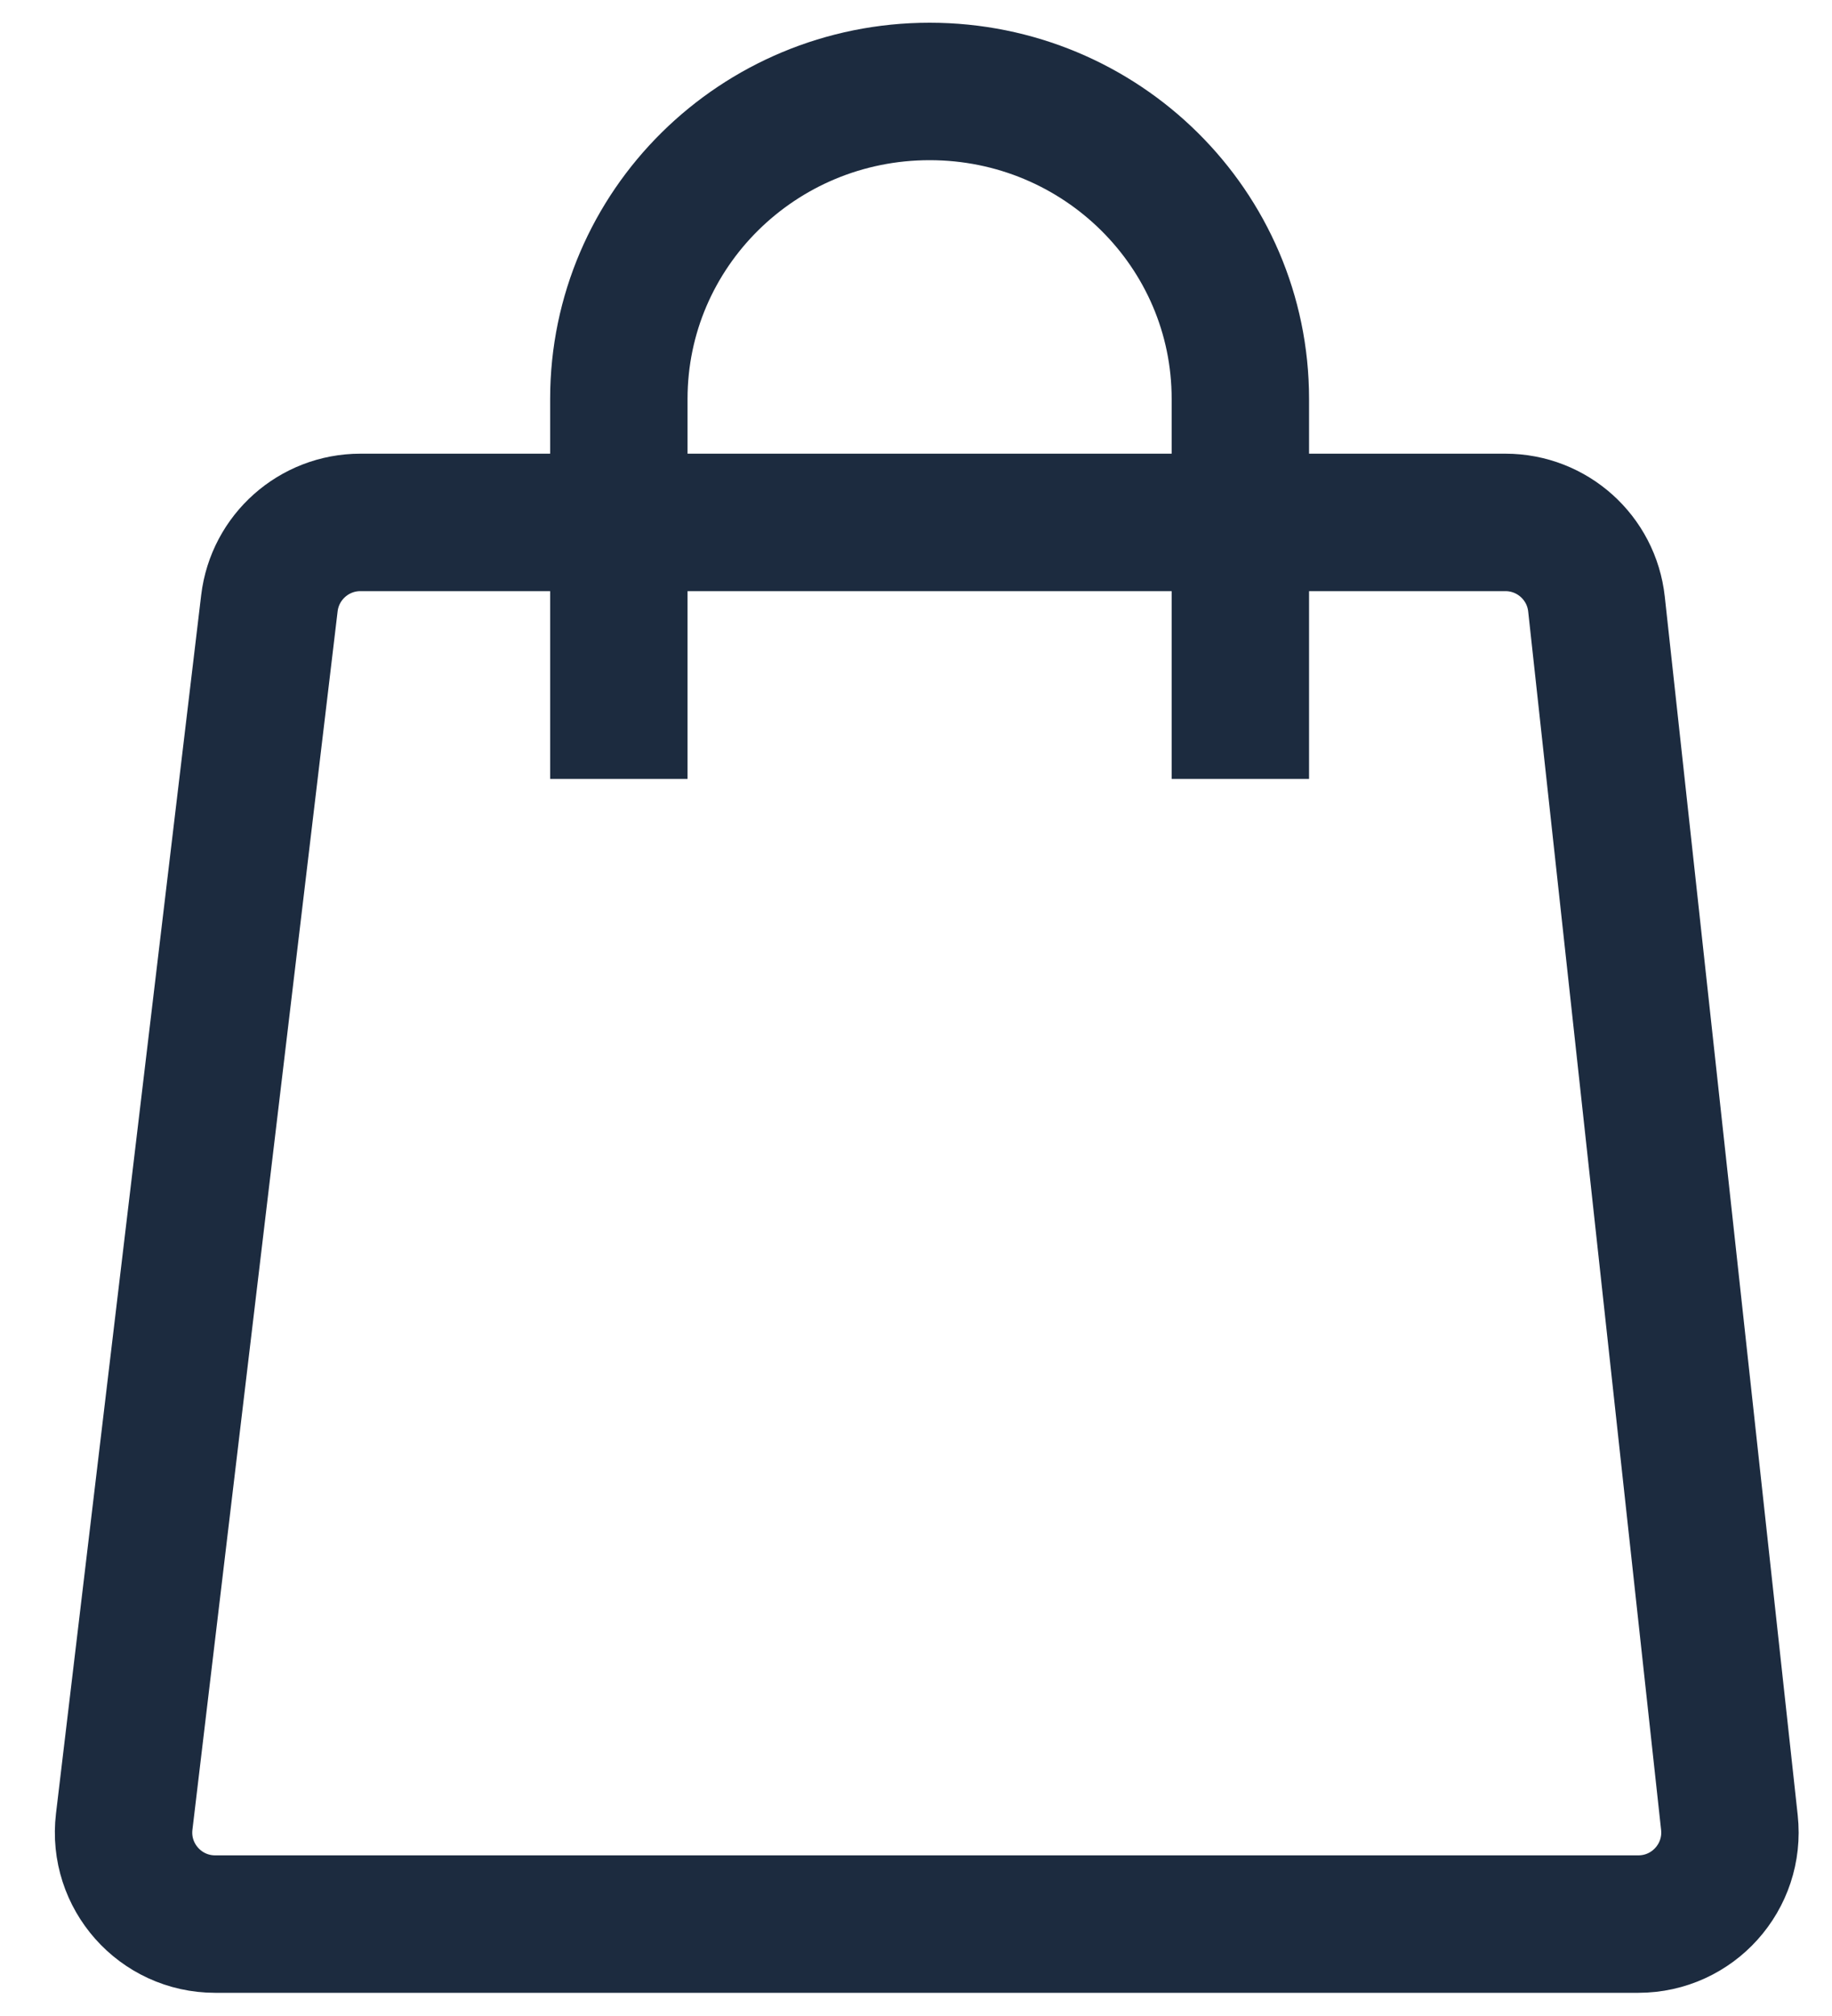
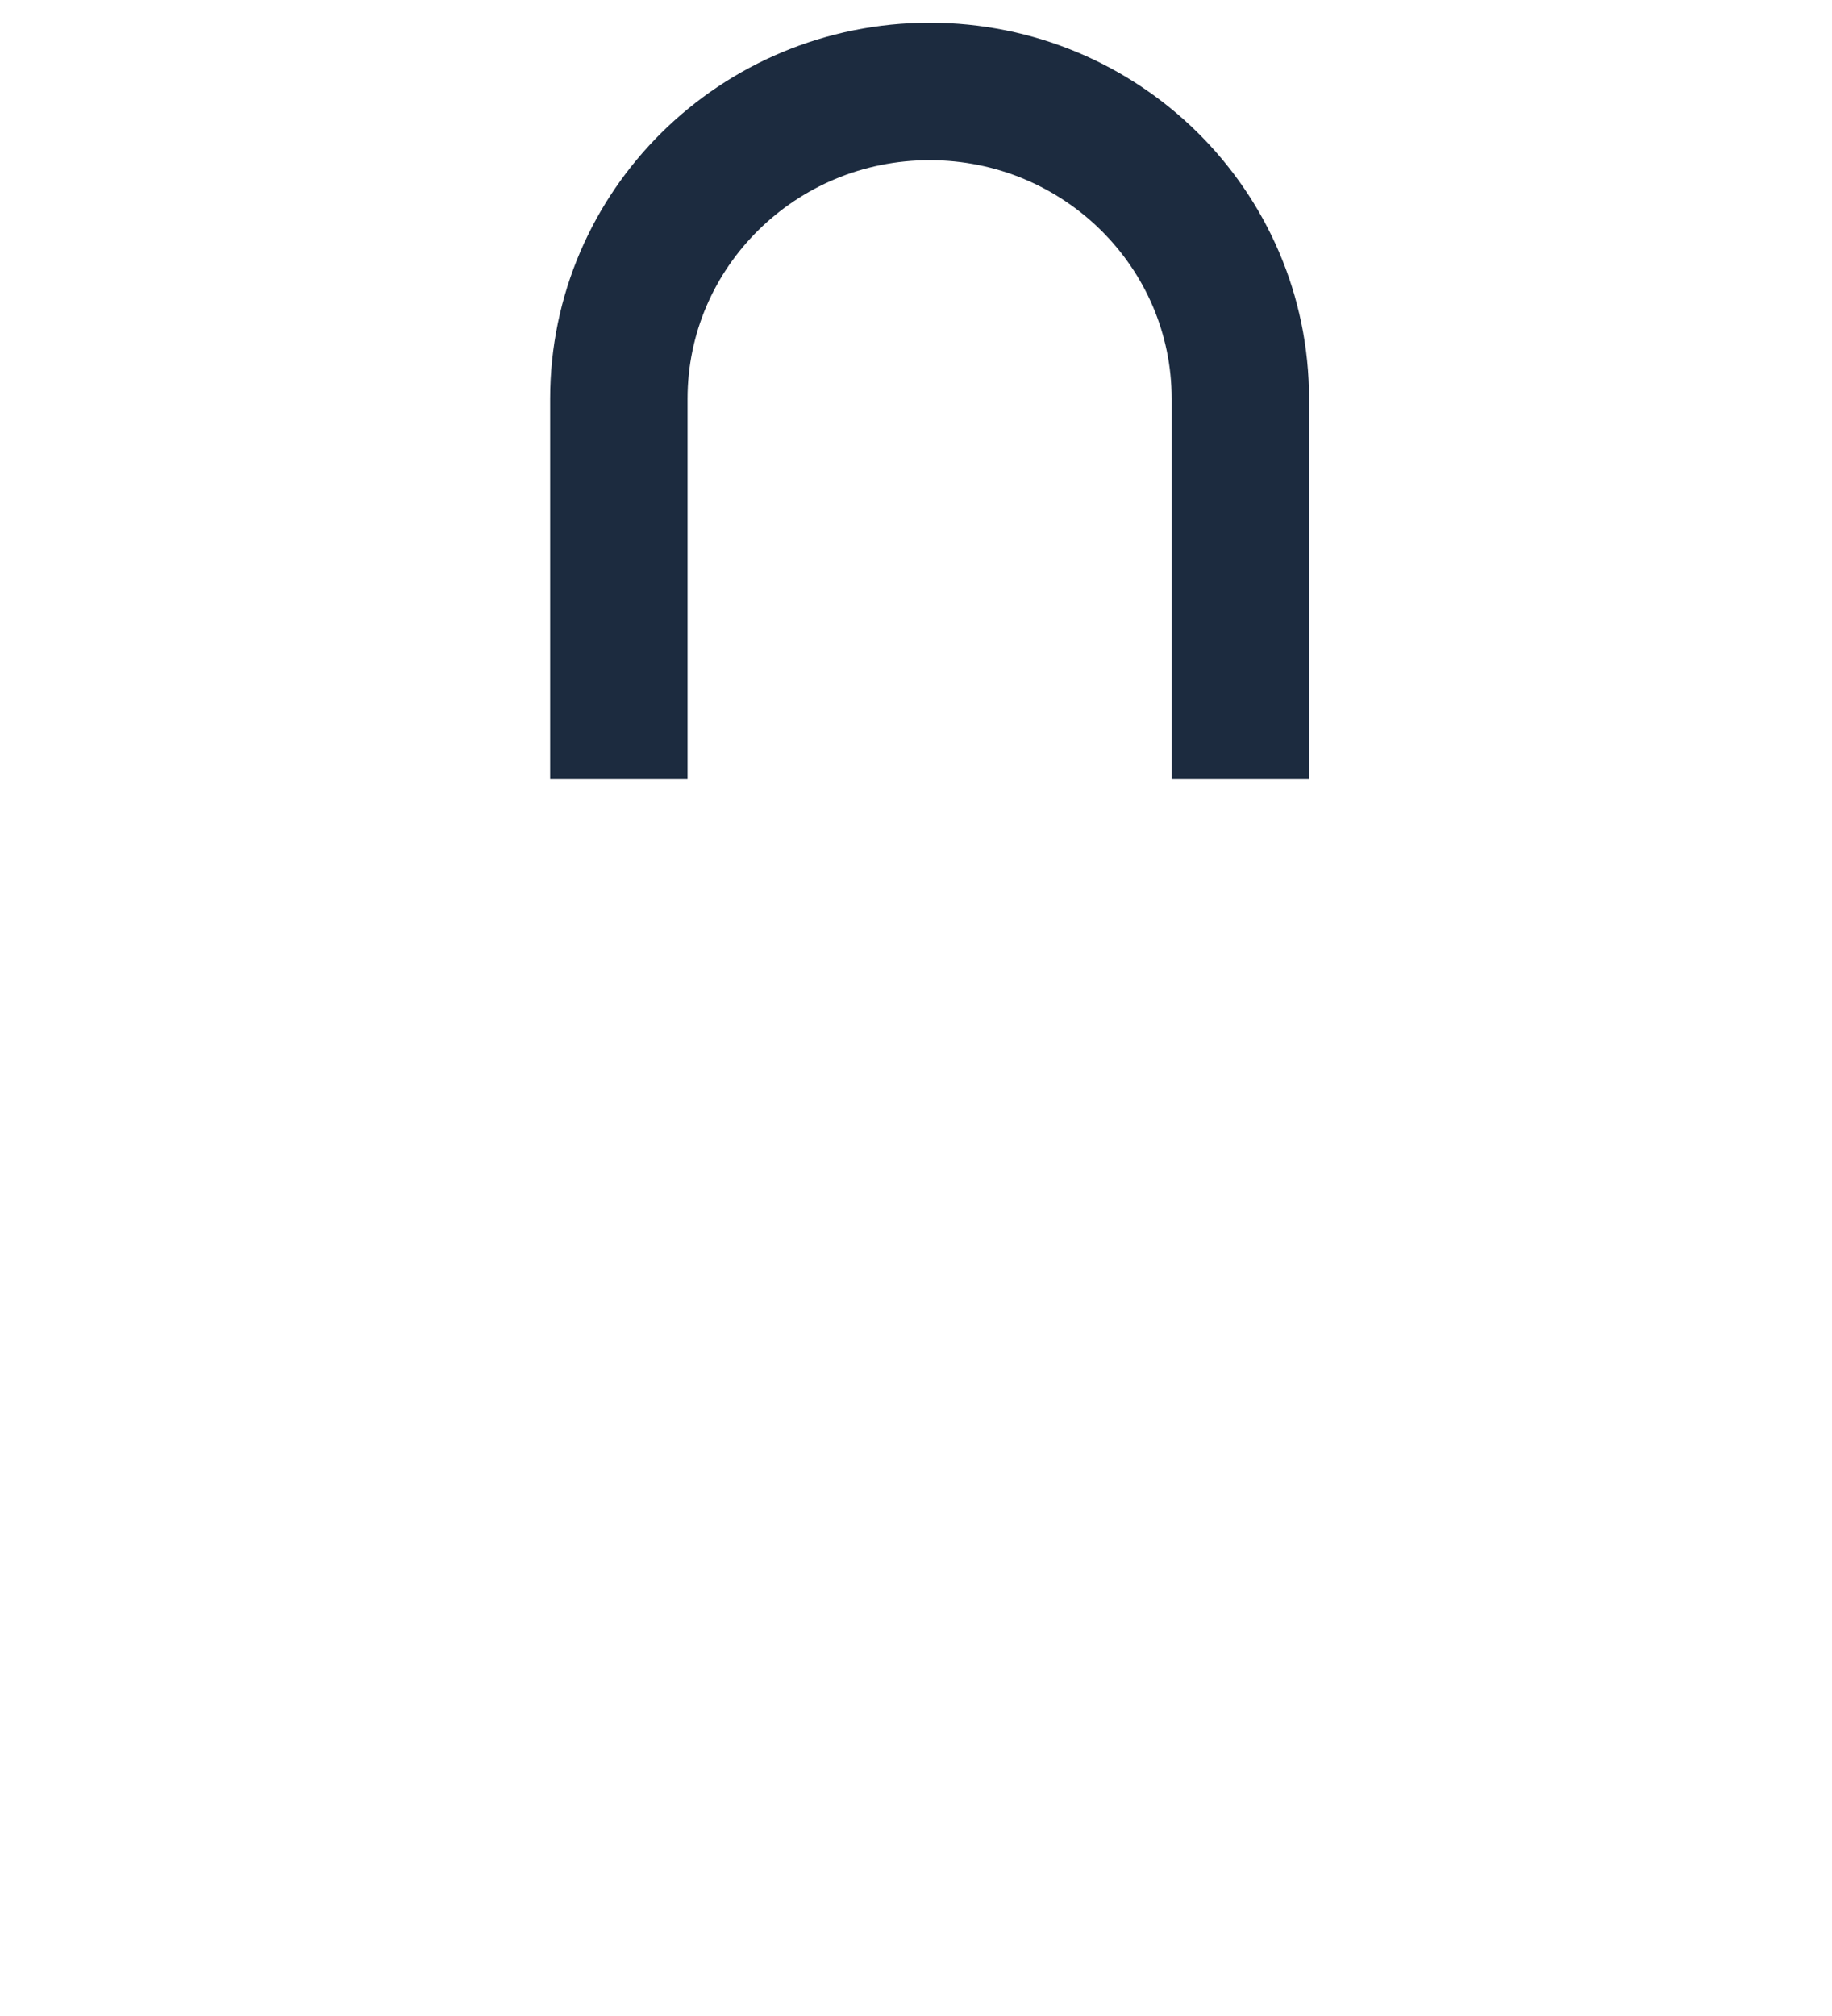
<svg xmlns="http://www.w3.org/2000/svg" width="20" height="22" viewBox="0 0 20 22" fill="none">
  <path d="M6.756 8.5L6.756 4.353C6.756 2.5 8.275 0.998 10.149 0.998C12.023 0.998 13.541 2.5 13.541 4.353L13.541 8.5" stroke="#1C2B3F" stroke-width="1.5" />
-   <path d="M14 5.701H16.435C16.945 5.701 17.374 6.085 17.429 6.593L18.88 19.889C18.944 20.481 18.481 20.997 17.885 20.997H2.349C1.75 20.997 1.285 20.474 1.356 19.879L2.941 6.583C3.001 6.08 3.428 5.701 3.934 5.701H13.5" stroke="#1C2B3F" stroke-width="1.5" />
</svg>